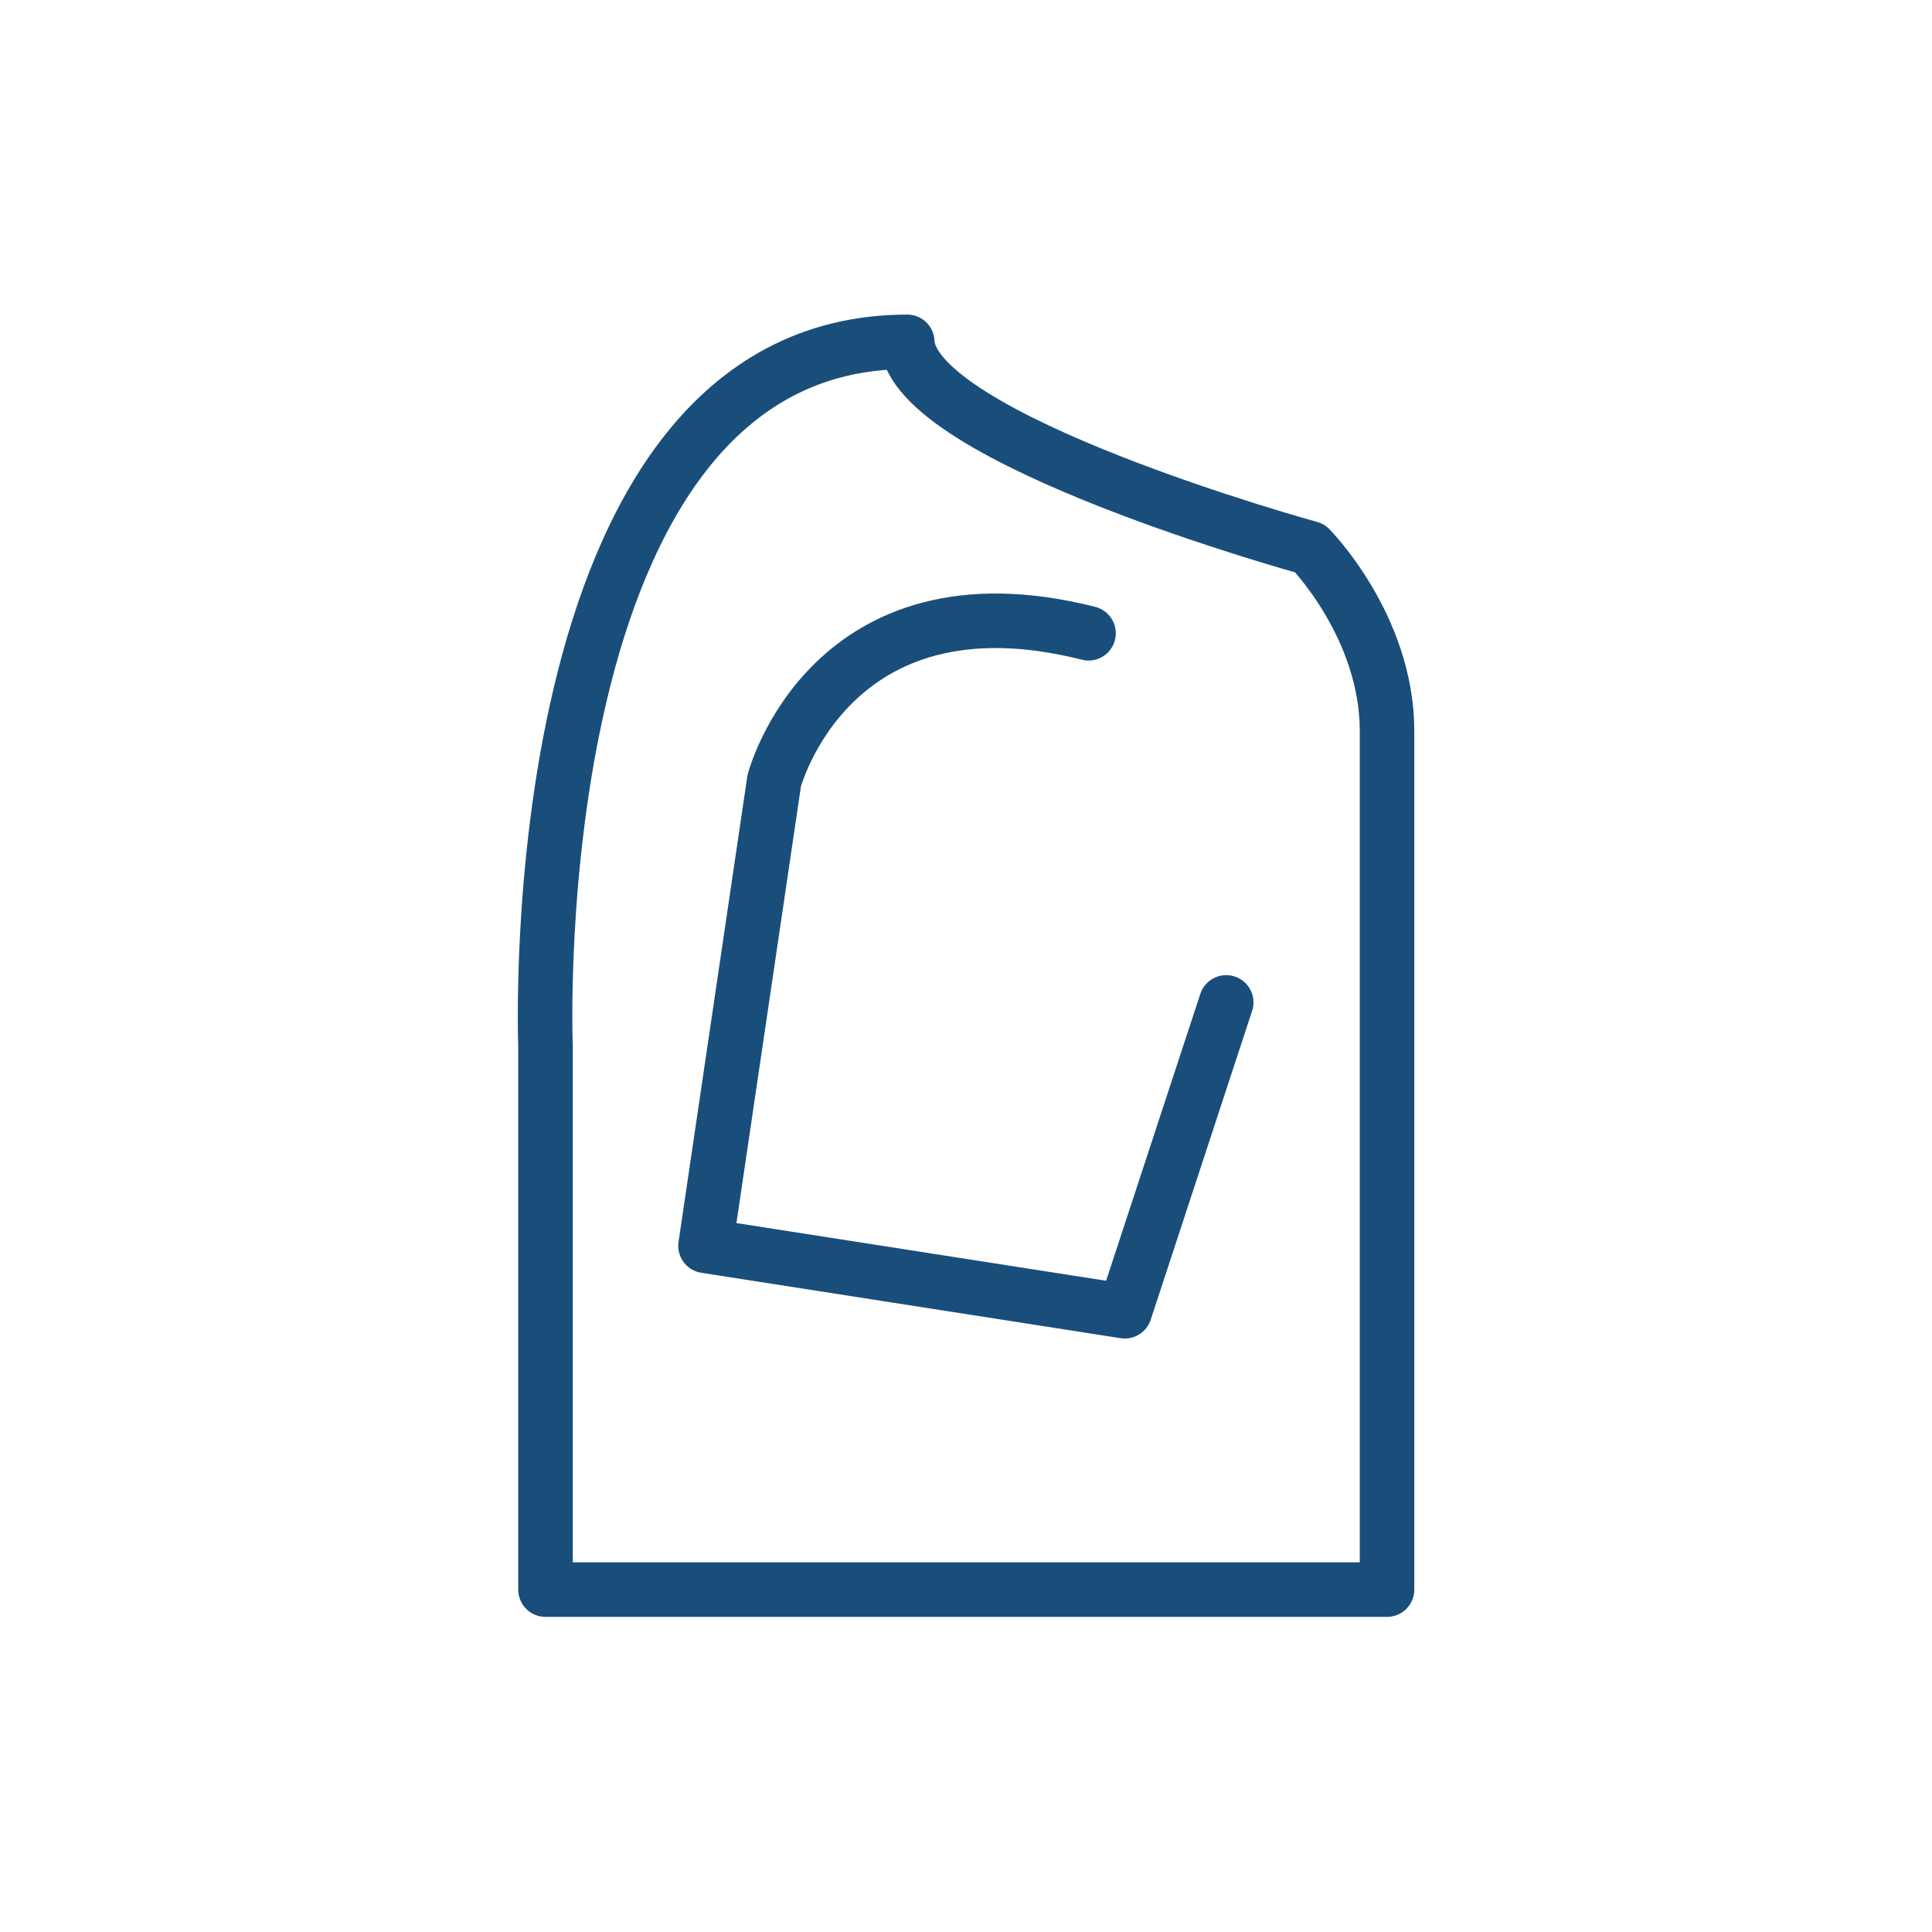
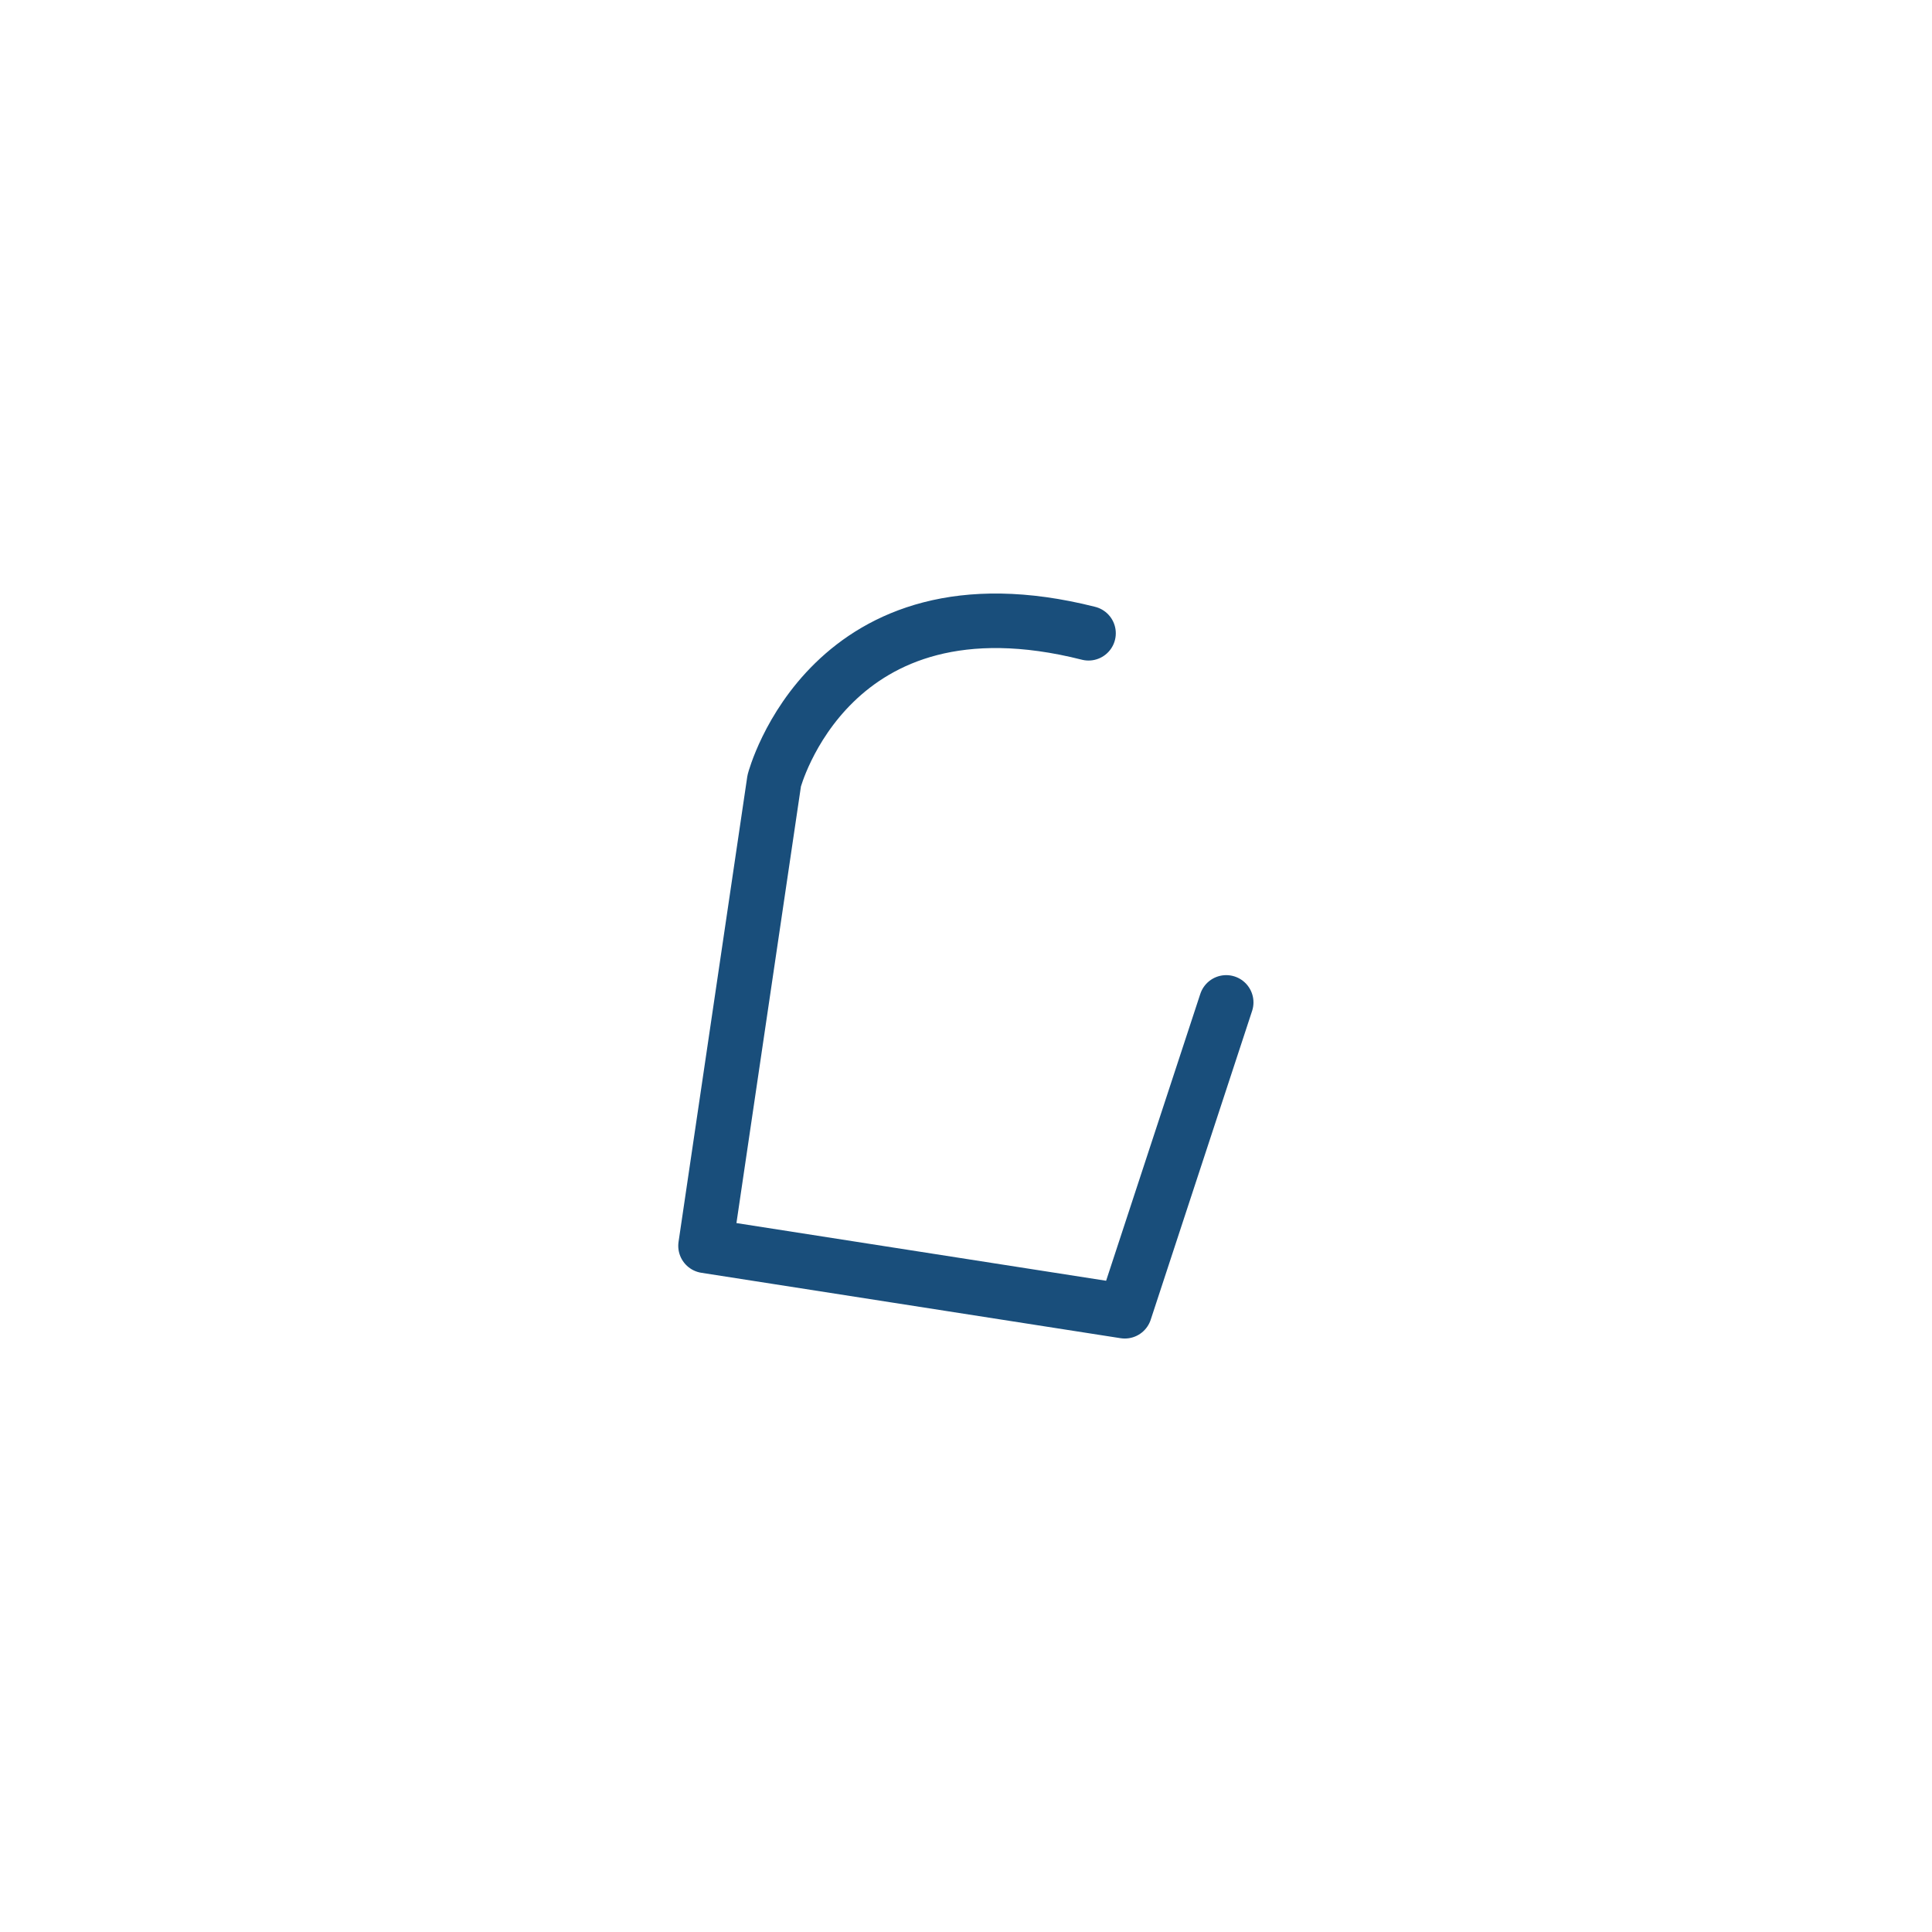
<svg xmlns="http://www.w3.org/2000/svg" id="_レイヤー_2" width="70.87" height="70.87" viewBox="0 0 70.87 70.87">
  <defs>
    <style>.cls-1,.cls-2{fill:none;}.cls-2{stroke:#194e7b;stroke-linecap:round;stroke-linejoin:round;stroke-width:2px;}</style>
  </defs>
  <g id="_レイヤー_1-2">
    <g>
-       <rect class="cls-1" x="0" y="0" width="70.87" height="70.87" transform="translate(70.87 70.87) rotate(180)" />
      <g>
-         <path class="cls-2" d="M50.88,26.83v31.48s-30.87,0-30.87,0v-19.94s-1.02-25.83,13.27-25.83c.15,3.56,14.77,7.57,14.77,7.57,0,0,2.83,2.86,2.83,6.71Z" />
        <path class="cls-2" d="M44.98,36.77l-3.72,11.33-15.38-2.4,2.52-17.06s2.04-7.81,11.53-5.41" />
      </g>
    </g>
  </g>
</svg>